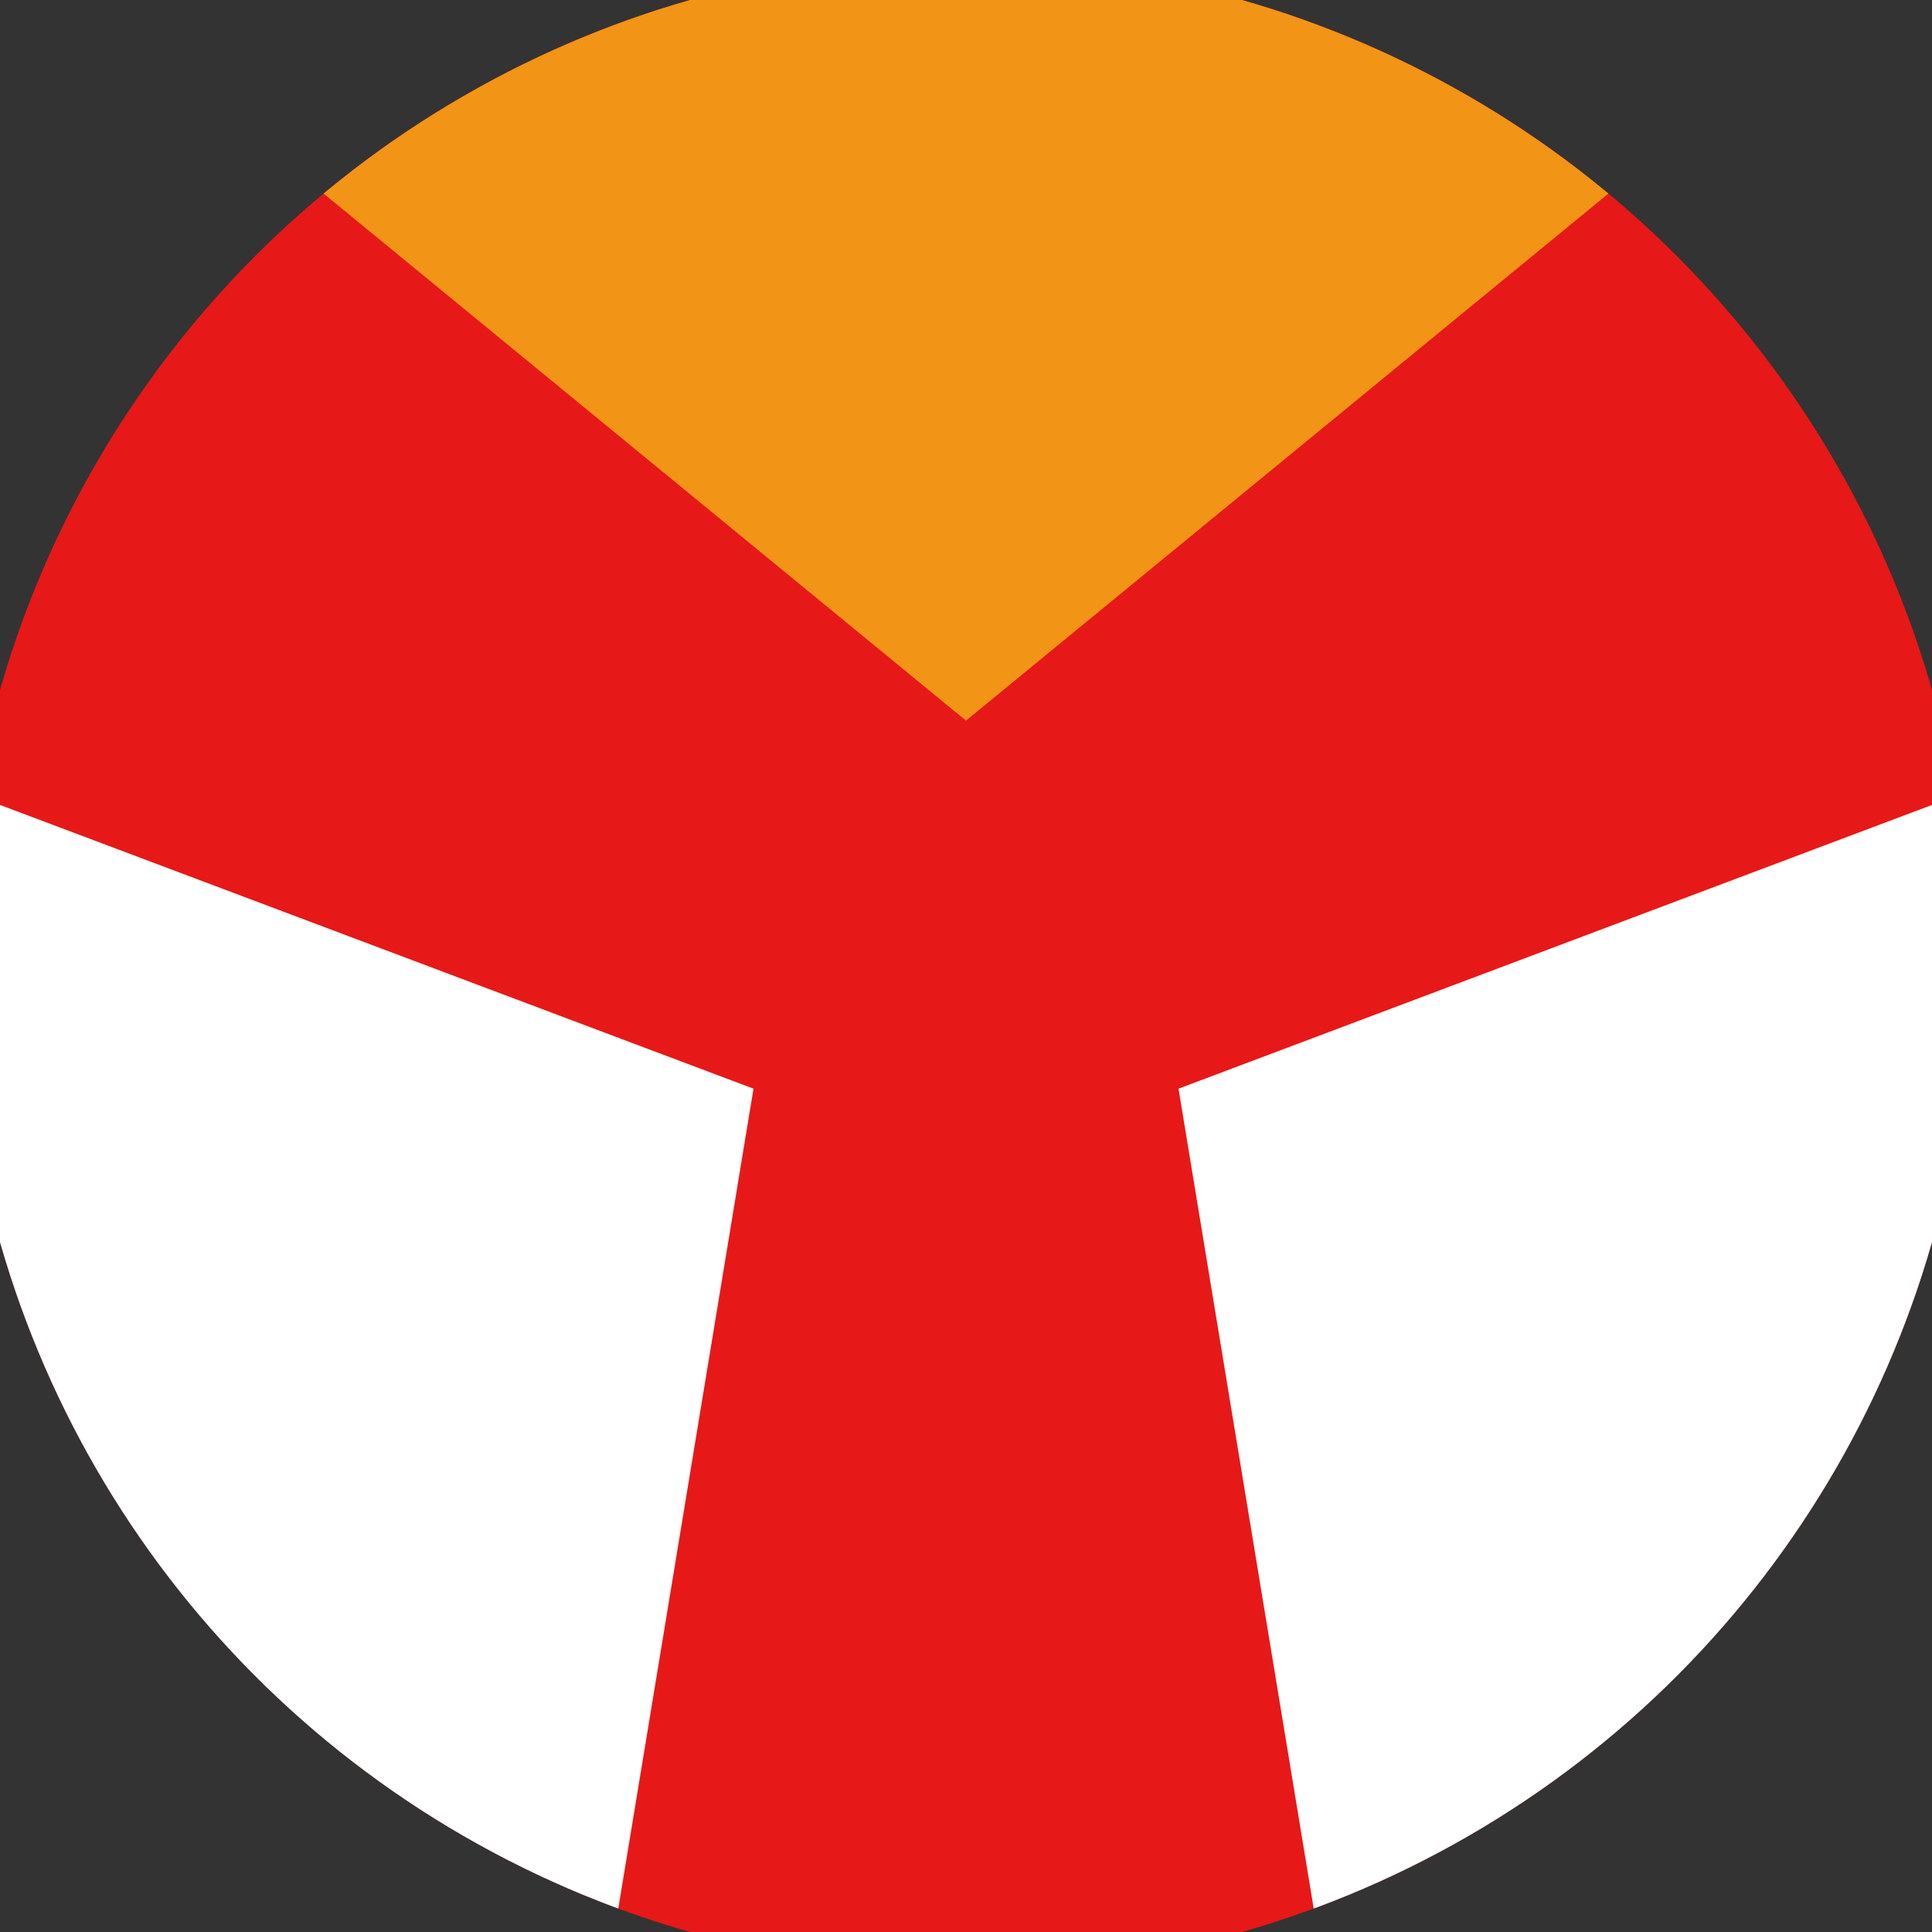
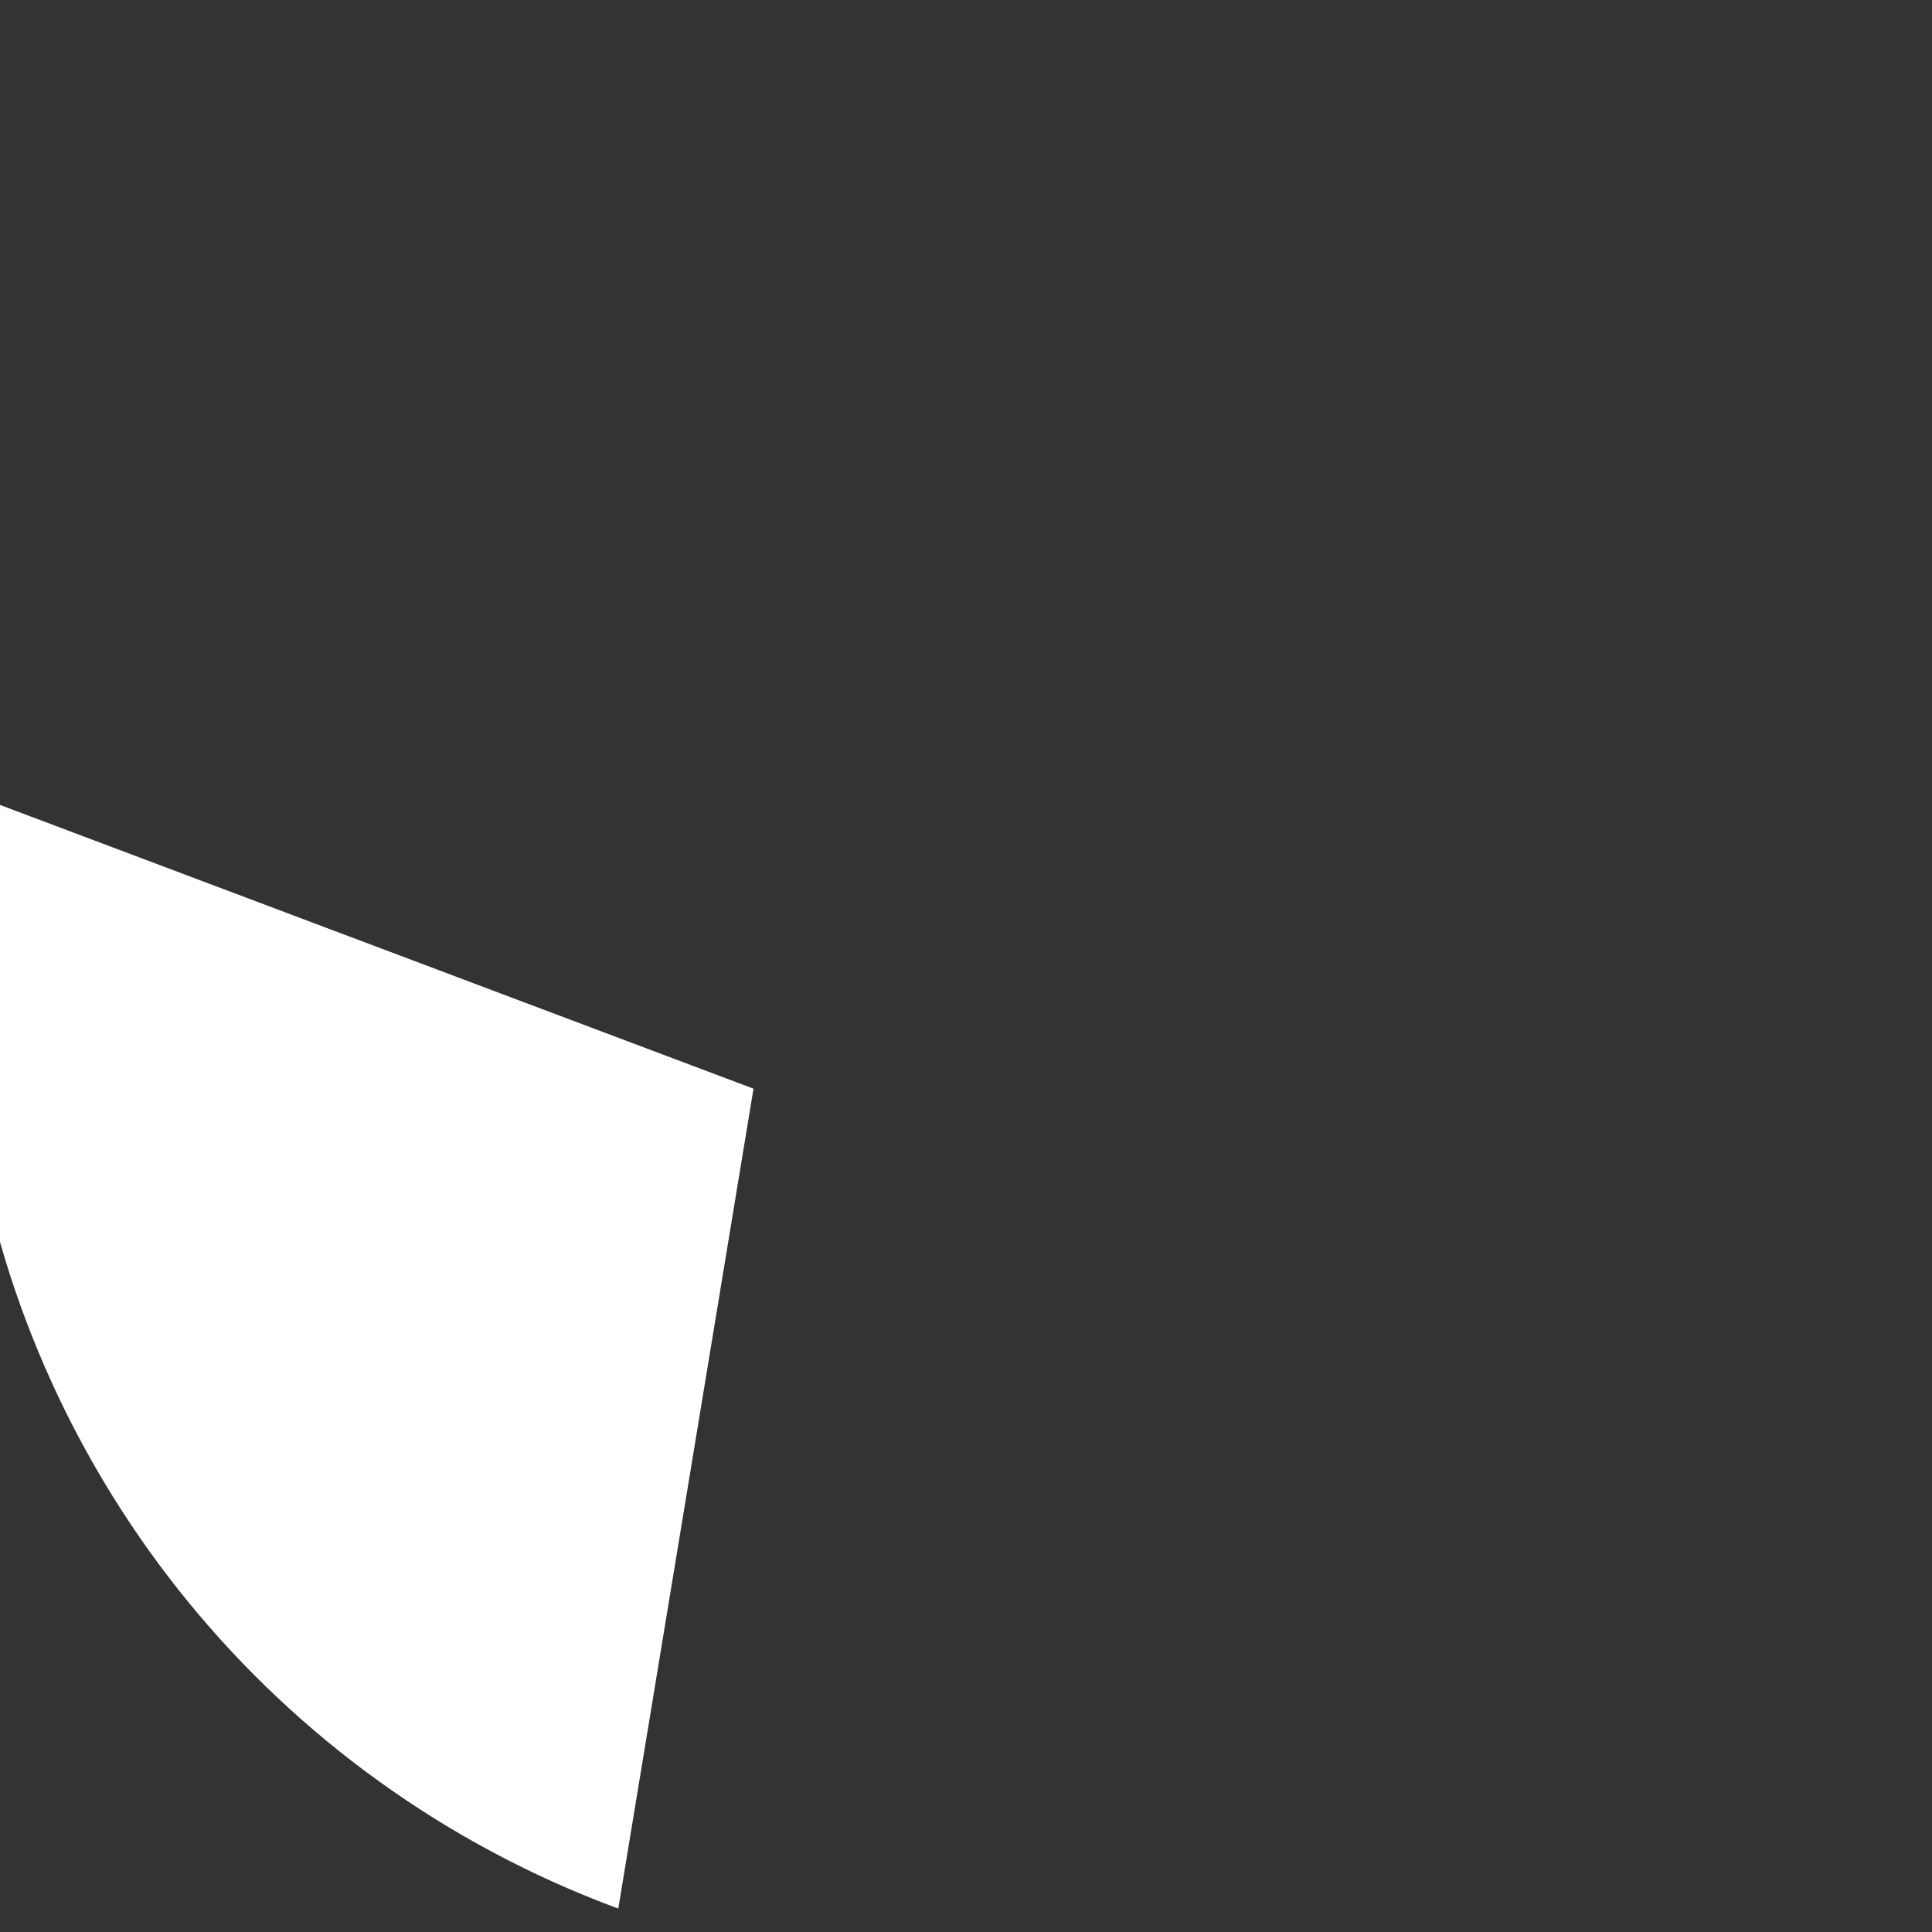
<svg xmlns="http://www.w3.org/2000/svg" width="128" height="128" viewBox="0 0 100 100" shape-rendering="geometricPrecision">
  <rect x="0" y="0" width="100" height="100" fill="#333333" stroke="none" />
  <defs>
    <clipPath id="clip">
      <circle cx="50" cy="50" r="52" />
    </clipPath>
  </defs>
  <g transform="rotate(0 50 50)">
-     <rect x="0" y="0" width="100" height="100" fill="#e71818" clip-path="url(#clip)" />
-     <path d="M 120.711 -20.711                             L -20.711 -20.711                             L 50 37.3 Z" fill="#f29415" clip-path="url(#clip)" />
-     <path d="M 75.882 146.593                             L 146.593 24.118                             L 60.999 56.35 ZM -46.593 24.118                             L 24.118 146.593                             L 39.001 56.35 Z" fill="#ffffff" clip-path="url(#clip)" />
+     <path d="M 75.882 146.593                             L 60.999 56.35 ZM -46.593 24.118                             L 24.118 146.593                             L 39.001 56.35 Z" fill="#ffffff" clip-path="url(#clip)" />
  </g>
</svg>